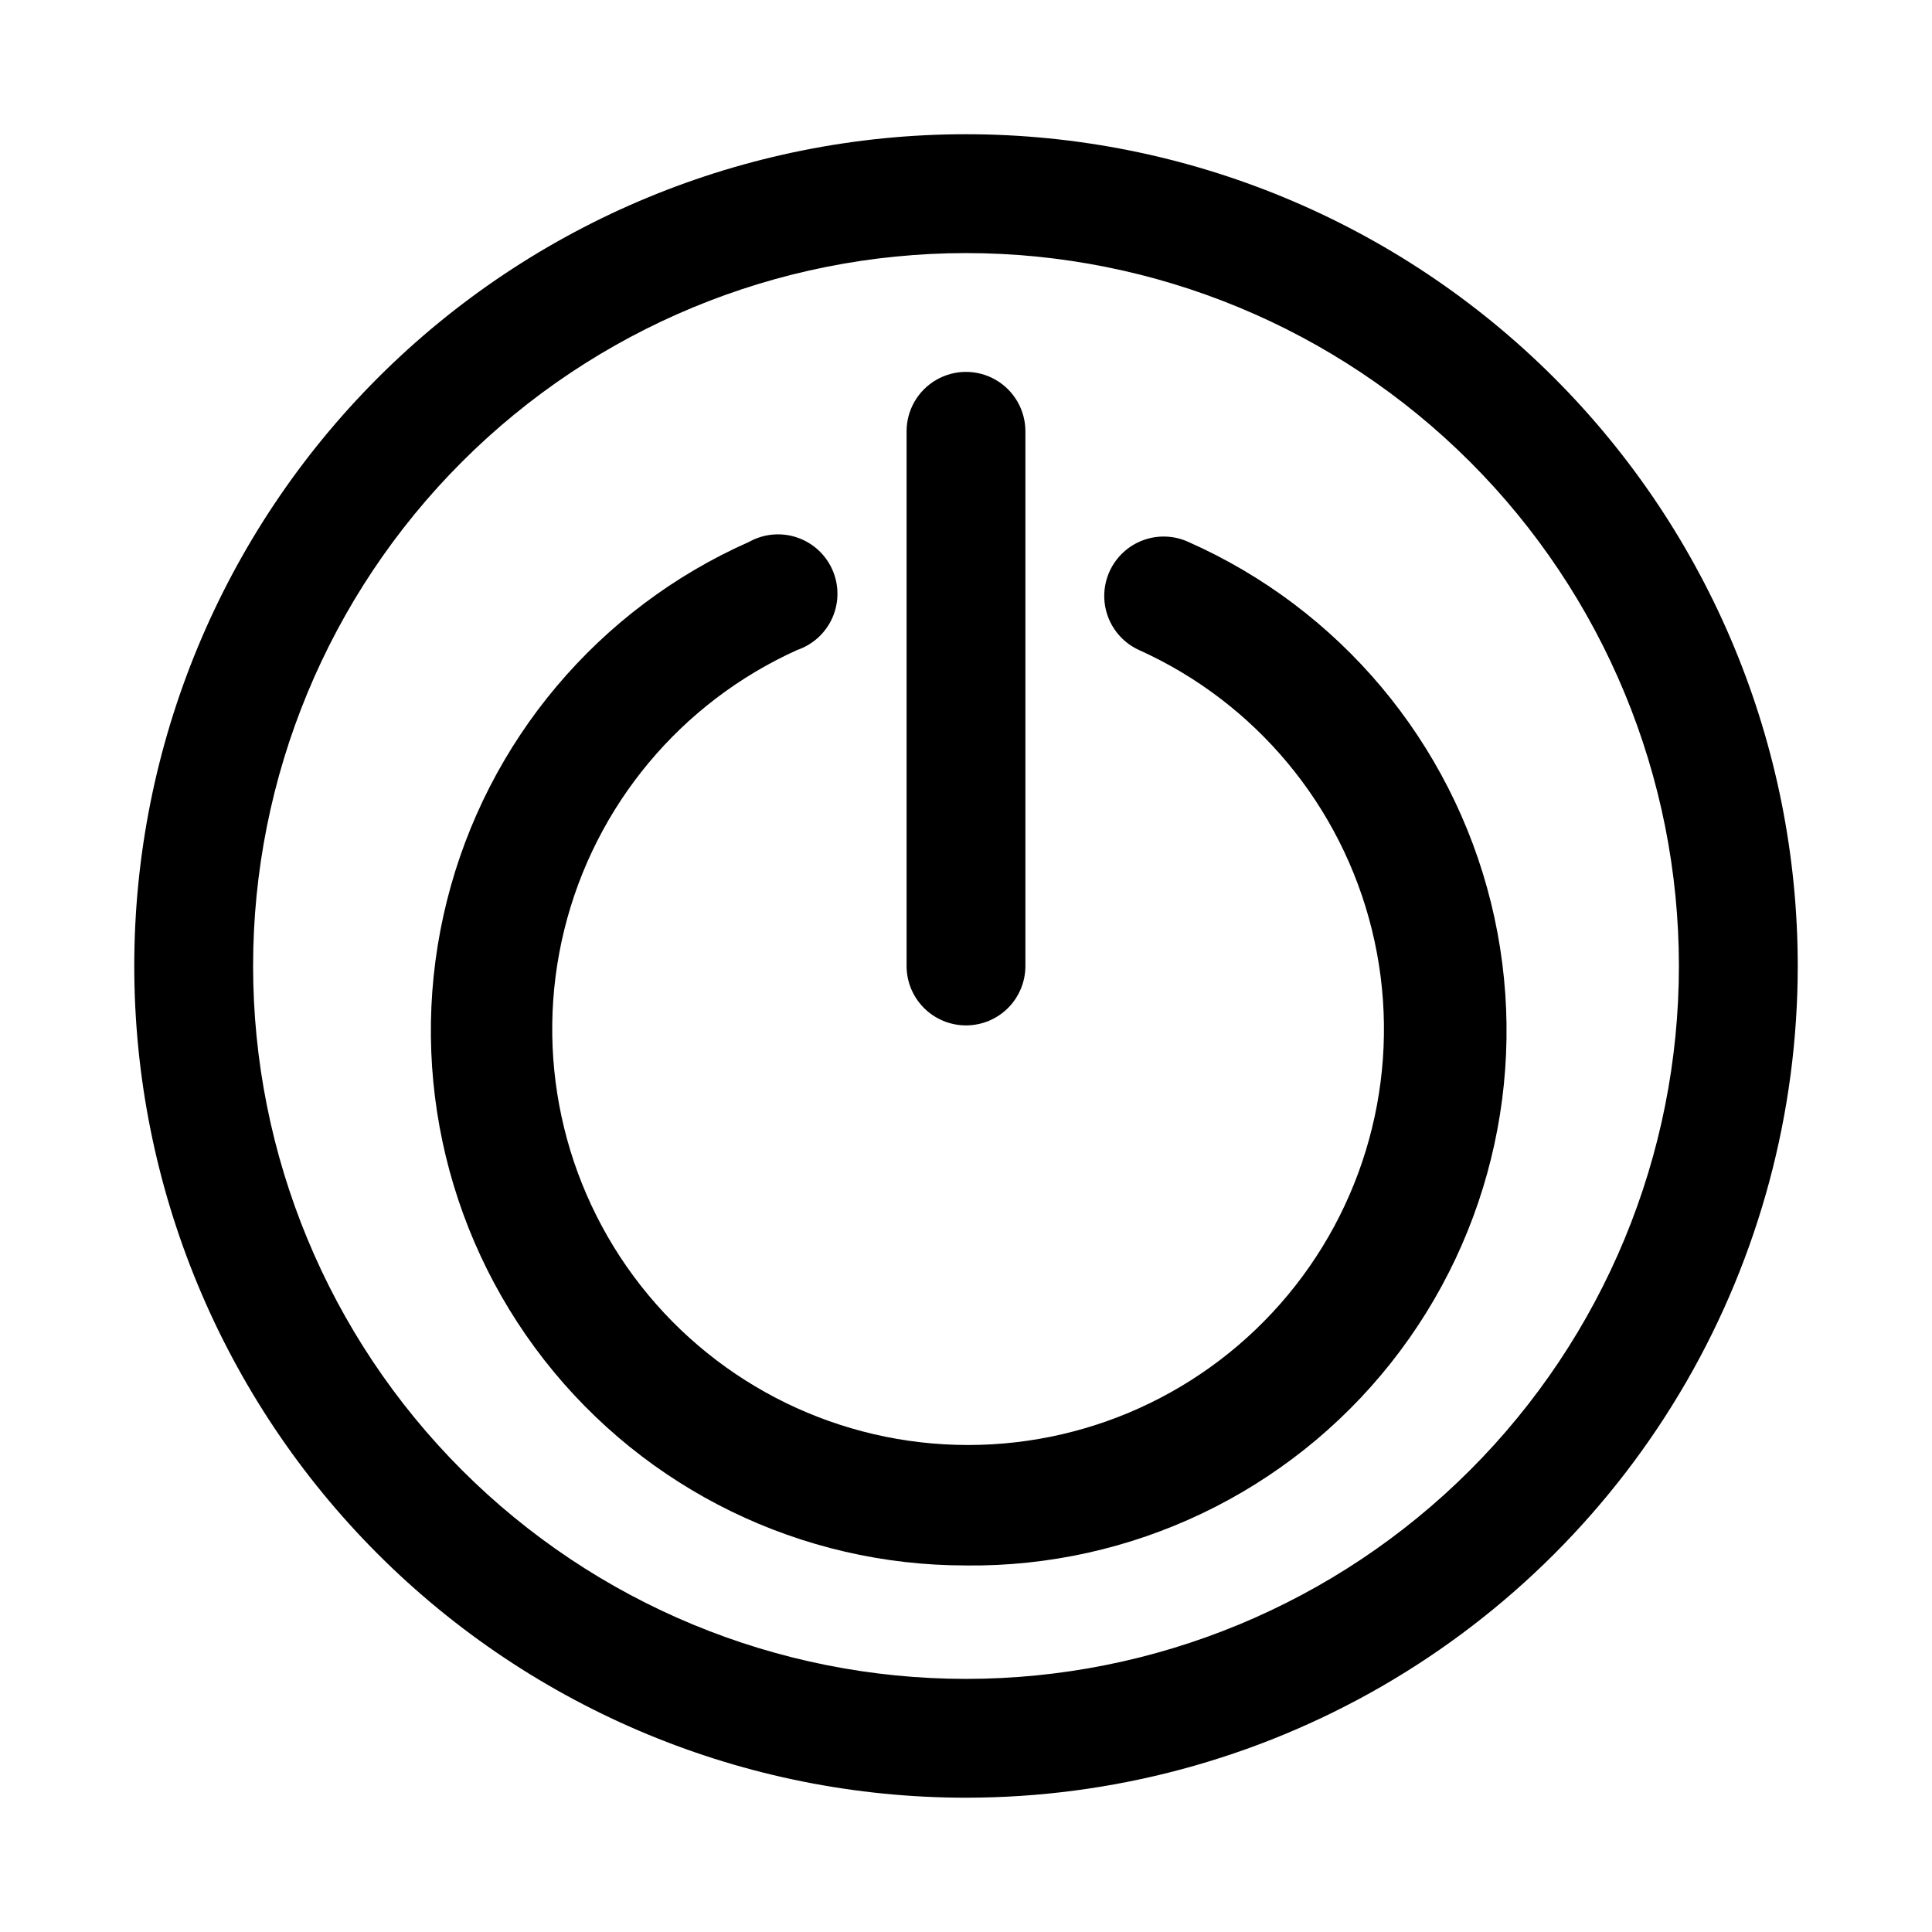
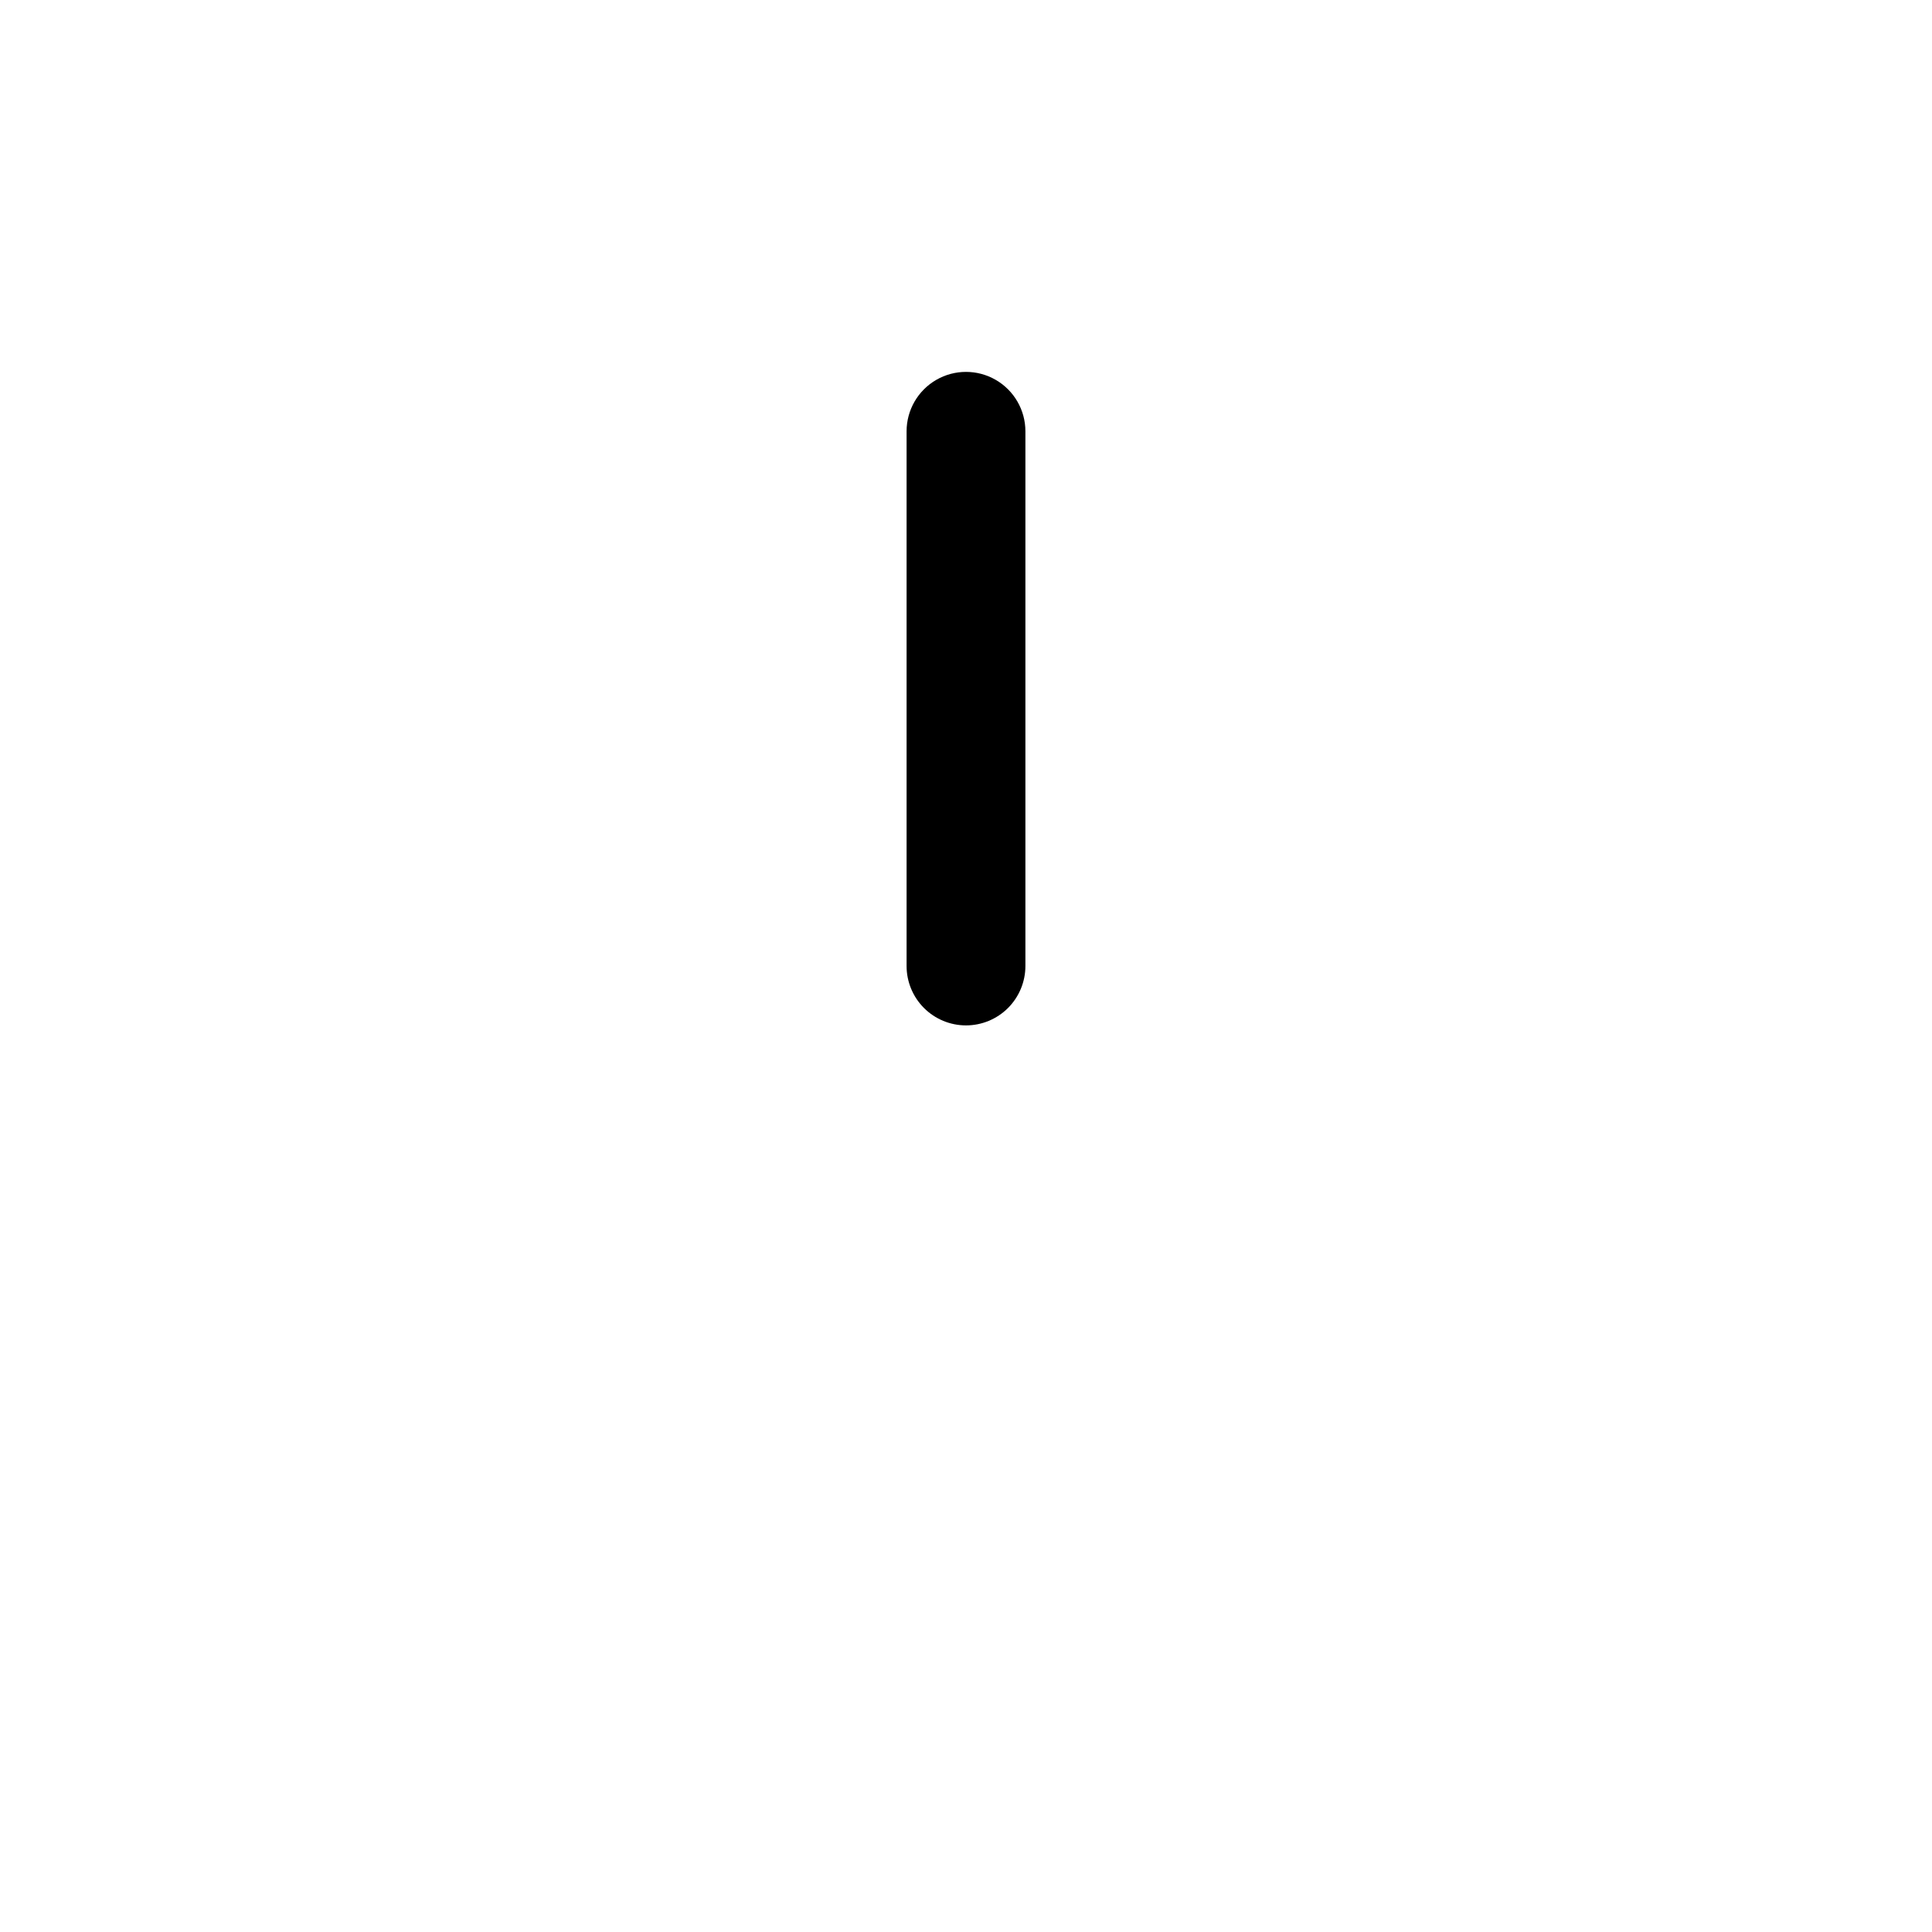
<svg xmlns="http://www.w3.org/2000/svg" fill="#000000" width="800px" height="800px" version="1.1" viewBox="144 144 512 512">
  <g>
-     <path d="m400 558.86c-43.668 0.039-84.914-20.062-111.79-54.477-26.879-34.418-36.391-79.305-25.773-121.66 10.613-42.359 40.168-77.457 80.098-95.129 3.863-2.148 8.449-2.574 12.641-1.176 4.191 1.402 7.602 4.496 9.398 8.535 1.797 4.035 1.812 8.641 0.047 12.691-1.766 4.051-5.152 7.172-9.332 8.602-30.879 13.914-53.648 41.25-61.746 74.137-8.098 32.883-0.625 67.668 20.266 94.328 20.887 26.656 52.875 42.23 86.746 42.23 33.867 0 65.855-15.574 86.746-42.23 20.891-26.66 28.363-61.445 20.266-94.328-8.098-32.887-30.867-60.223-61.75-74.137-3.805-1.746-6.758-4.934-8.207-8.863s-1.27-8.277 0.492-12.074c1.75-3.766 4.914-6.691 8.805-8.137 3.891-1.441 8.199-1.293 11.98 0.422 40.09 17.734 69.715 53.031 80.23 95.59 10.516 42.559 0.742 87.59-26.473 121.96-27.215 34.367-68.805 54.203-112.64 53.723z" />
    <path d="m400 415.74c-4.176 0-8.18-1.66-11.133-4.609-2.953-2.953-4.613-6.957-4.613-11.133v-141.7c0-5.625 3-10.82 7.871-13.633s10.875-2.812 15.746 0 7.871 8.008 7.871 13.633v141.7c0 4.176-1.66 8.18-4.609 11.133-2.953 2.949-6.957 4.609-11.133 4.609z" />
-     <path d="m400 620.41c-58.461 0-114.52-23.223-155.86-64.559-41.336-41.336-64.559-97.398-64.559-155.86 0-58.461 23.223-114.52 64.559-155.86s97.398-64.559 155.86-64.559c58.457 0 114.52 23.223 155.86 64.559 41.336 41.336 64.559 97.398 64.559 155.86 0 38.691-10.184 76.699-29.527 110.21-19.348 33.508-47.172 61.332-80.68 80.68-33.508 19.344-71.516 29.527-110.21 29.527zm0-409.34c-50.109 0-98.164 19.906-133.59 55.336s-55.336 83.484-55.336 133.59c0 50.105 19.906 98.16 55.336 133.59 35.43 35.434 83.484 55.336 133.59 55.336 50.105 0 98.16-19.902 133.59-55.336 35.434-35.43 55.336-83.484 55.336-133.59 0-50.109-19.902-98.164-55.336-133.59-35.43-35.43-83.484-55.336-133.59-55.336z" />
  </g>
</svg>